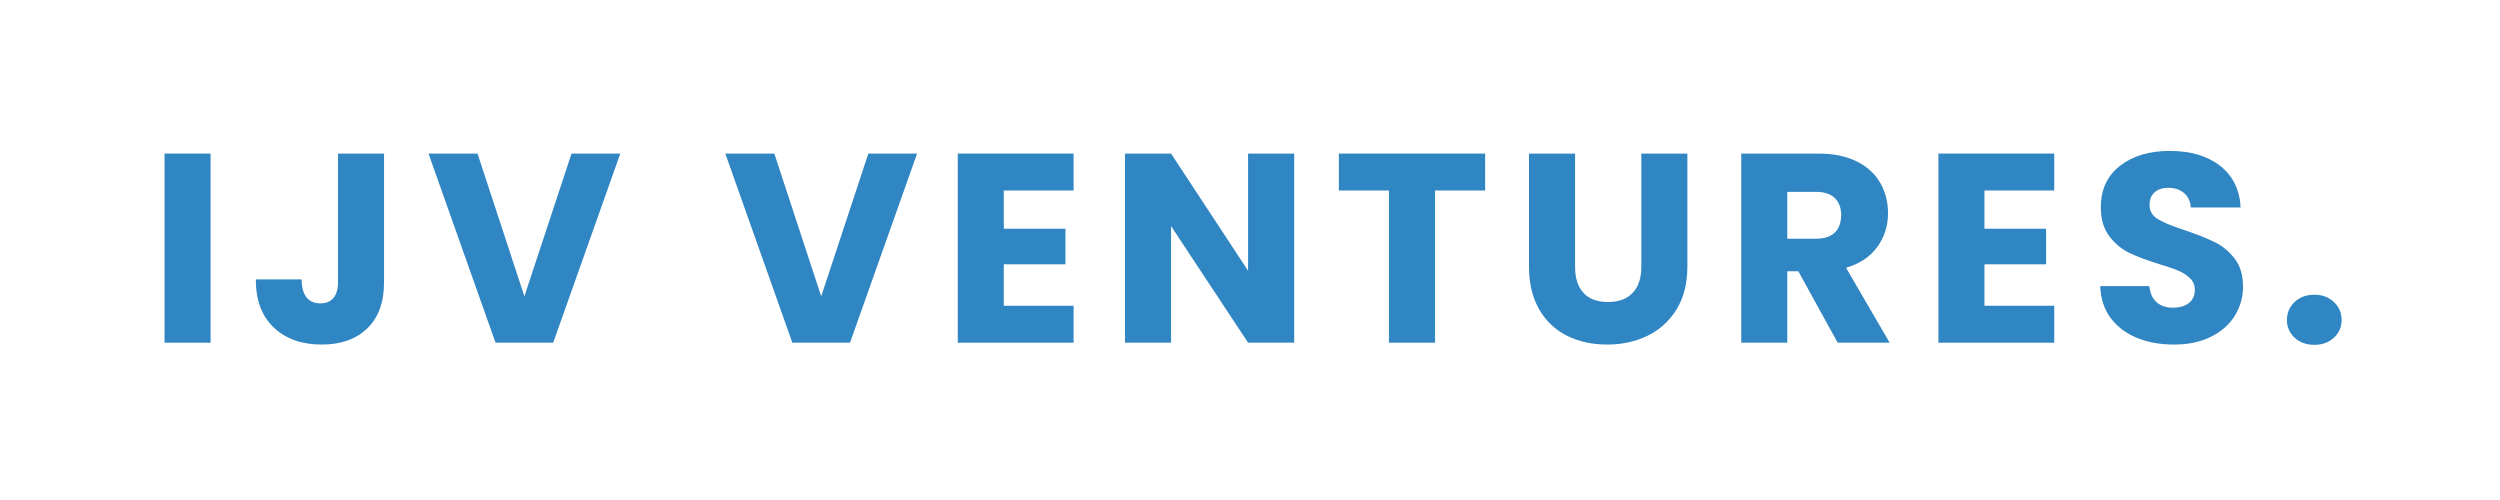
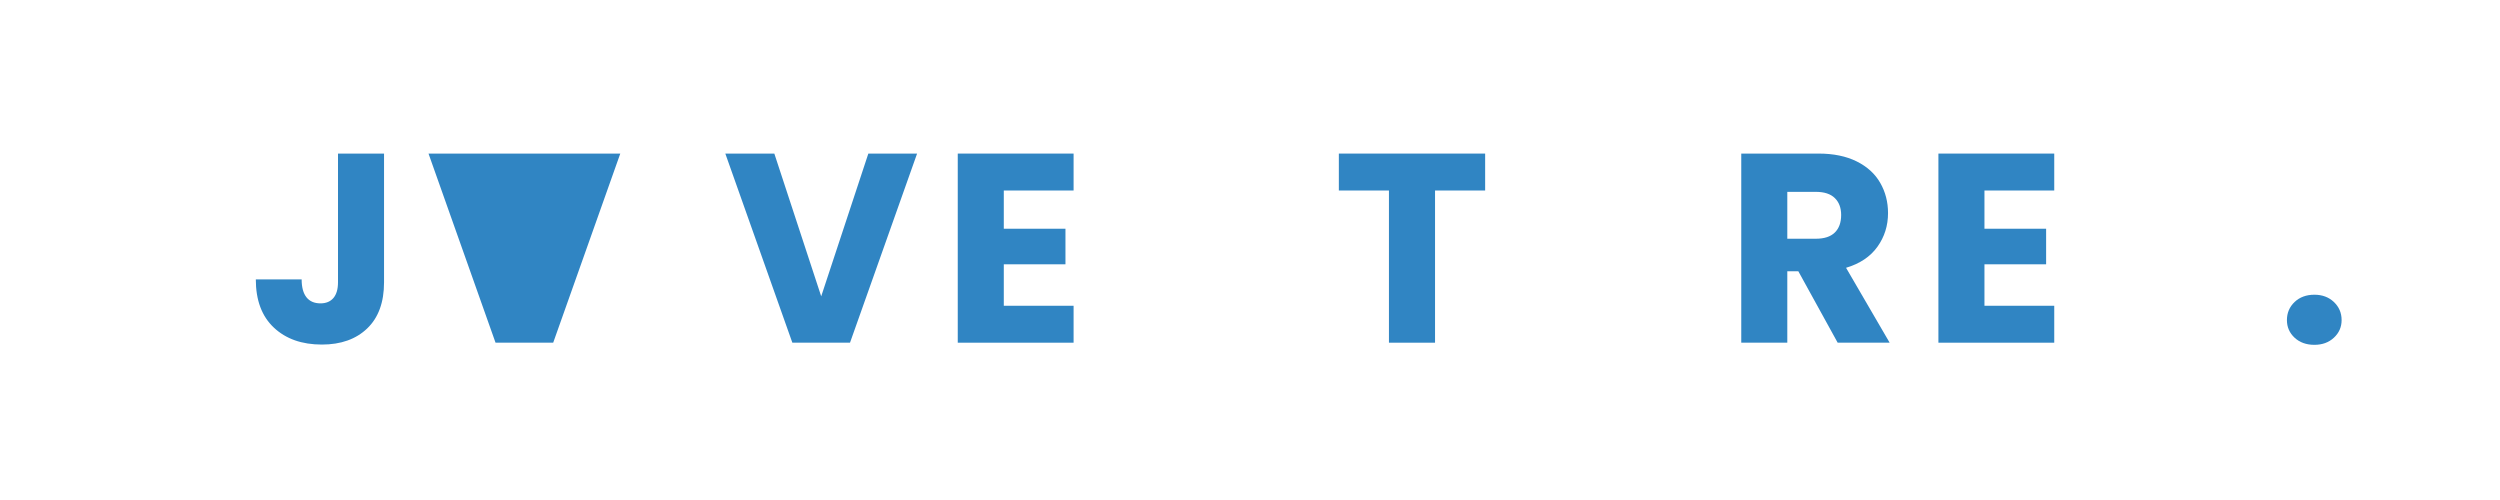
<svg xmlns="http://www.w3.org/2000/svg" width="1000" zoomAndPan="magnify" viewBox="0 0 750 150" height="200" preserveAspectRatio="xMidYMid meet" version="1.0">
  <defs>
    <g />
  </defs>
  <g fill="#3085c3" fill-opacity="1">
    <g transform="translate(44.349, 102.807)">
      <g>
-         <path d="M 18.828 -56.734 L 18.828 0 L 5.016 0 L 5.016 -56.734 Z M 18.828 -56.734 " />
-       </g>
+         </g>
    </g>
  </g>
  <g fill="#3085c3" fill-opacity="1">
    <g transform="translate(74.65, 102.807)">
      <g>
        <path d="M 40.562 -56.734 L 40.562 -18.109 C 40.562 -12.117 38.879 -7.508 35.516 -4.281 C 32.148 -1.051 27.613 0.562 21.906 0.562 C 15.926 0.562 11.129 -1.129 7.516 -4.516 C 3.898 -7.91 2.094 -12.734 2.094 -18.984 L 15.844 -18.984 C 15.844 -16.617 16.328 -14.828 17.297 -13.609 C 18.266 -12.398 19.664 -11.797 21.5 -11.797 C 23.164 -11.797 24.457 -12.332 25.375 -13.406 C 26.289 -14.488 26.75 -16.055 26.75 -18.109 L 26.75 -56.734 Z M 40.562 -56.734 " />
      </g>
    </g>
  </g>
  <g fill="#3085c3" fill-opacity="1">
    <g transform="translate(127.818, 102.807)">
      <g>
-         <path d="M 58.266 -56.734 L 38.141 0 L 20.844 0 L 0.734 -56.734 L 15.438 -56.734 L 29.5 -13.906 L 43.641 -56.734 Z M 58.266 -56.734 " />
+         <path d="M 58.266 -56.734 L 38.141 0 L 20.844 0 L 0.734 -56.734 L 15.438 -56.734 L 43.641 -56.734 Z M 58.266 -56.734 " />
      </g>
    </g>
  </g>
  <g fill="#3085c3" fill-opacity="1">
    <g transform="translate(193.267, 102.807)">
      <g />
    </g>
  </g>
  <g fill="#3085c3" fill-opacity="1">
    <g transform="translate(216.861, 102.807)">
      <g>
        <path d="M 58.266 -56.734 L 38.141 0 L 20.844 0 L 0.734 -56.734 L 15.438 -56.734 L 29.5 -13.906 L 43.641 -56.734 Z M 58.266 -56.734 " />
      </g>
    </g>
  </g>
  <g fill="#3085c3" fill-opacity="1">
    <g transform="translate(282.31, 102.807)">
      <g>
        <path d="M 18.828 -45.656 L 18.828 -34.188 L 37.328 -34.188 L 37.328 -23.516 L 18.828 -23.516 L 18.828 -11.078 L 39.766 -11.078 L 39.766 0 L 5.016 0 L 5.016 -56.734 L 39.766 -56.734 L 39.766 -45.656 Z M 18.828 -45.656 " />
      </g>
    </g>
  </g>
  <g fill="#3085c3" fill-opacity="1">
    <g transform="translate(332.488, 102.807)">
      <g>
-         <path d="M 55.766 0 L 41.938 0 L 18.828 -34.984 L 18.828 0 L 5.016 0 L 5.016 -56.734 L 18.828 -56.734 L 41.938 -21.578 L 41.938 -56.734 L 55.766 -56.734 Z M 55.766 0 " />
-       </g>
+         </g>
    </g>
  </g>
  <g fill="#3085c3" fill-opacity="1">
    <g transform="translate(399.715, 102.807)">
      <g>
        <path d="M 45.828 -56.734 L 45.828 -45.656 L 30.797 -45.656 L 30.797 0 L 16.969 0 L 16.969 -45.656 L 1.938 -45.656 L 1.938 -56.734 Z M 45.828 -56.734 " />
      </g>
    </g>
  </g>
  <g fill="#3085c3" fill-opacity="1">
    <g transform="translate(453.932, 102.807)">
      <g>
-         <path d="M 18.594 -56.734 L 18.594 -22.797 C 18.594 -19.398 19.426 -16.785 21.094 -14.953 C 22.758 -13.117 25.211 -12.203 28.453 -12.203 C 31.68 -12.203 34.156 -13.117 35.875 -14.953 C 37.602 -16.785 38.469 -19.398 38.469 -22.797 L 38.469 -56.734 L 52.281 -56.734 L 52.281 -22.875 C 52.281 -17.812 51.203 -13.523 49.047 -10.016 C 46.898 -6.516 44.004 -3.875 40.359 -2.094 C 36.723 -0.32 32.672 0.562 28.203 0.562 C 23.734 0.562 19.734 -0.312 16.203 -2.062 C 12.672 -3.812 9.879 -6.453 7.828 -9.984 C 5.785 -13.516 4.766 -17.812 4.766 -22.875 L 4.766 -56.734 Z M 18.594 -56.734 " />
-       </g>
+         </g>
    </g>
  </g>
  <g fill="#3085c3" fill-opacity="1">
    <g transform="translate(517.362, 102.807)">
      <g>
        <path d="M 33.938 0 L 22.141 -21.422 L 18.828 -21.422 L 18.828 0 L 5.016 0 L 5.016 -56.734 L 28.203 -56.734 C 32.672 -56.734 36.477 -55.953 39.625 -54.391 C 42.781 -52.828 45.141 -50.68 46.703 -47.953 C 48.266 -45.234 49.047 -42.207 49.047 -38.875 C 49.047 -35.102 47.984 -31.734 45.859 -28.766 C 43.734 -25.805 40.598 -23.707 36.453 -22.469 L 49.531 0 Z M 18.828 -31.188 L 27.391 -31.188 C 29.922 -31.188 31.816 -31.805 33.078 -33.047 C 34.348 -34.285 34.984 -36.039 34.984 -38.312 C 34.984 -40.457 34.348 -42.148 33.078 -43.391 C 31.816 -44.629 29.922 -45.25 27.391 -45.25 L 18.828 -45.25 Z M 18.828 -31.188 " />
      </g>
    </g>
  </g>
  <g fill="#3085c3" fill-opacity="1">
    <g transform="translate(576.508, 102.807)">
      <g>
        <path d="M 18.828 -45.656 L 18.828 -34.188 L 37.328 -34.188 L 37.328 -23.516 L 18.828 -23.516 L 18.828 -11.078 L 39.766 -11.078 L 39.766 0 L 5.016 0 L 5.016 -56.734 L 39.766 -56.734 L 39.766 -45.656 Z M 18.828 -45.656 " />
      </g>
    </g>
  </g>
  <g fill="#3085c3" fill-opacity="1">
    <g transform="translate(626.686, 102.807)">
      <g>
-         <path d="M 25.531 0.562 C 21.383 0.562 17.664 -0.109 14.375 -1.453 C 11.094 -2.797 8.469 -4.785 6.5 -7.422 C 4.539 -10.066 3.504 -13.25 3.391 -16.969 L 18.109 -16.969 C 18.316 -14.863 19.039 -13.258 20.281 -12.156 C 21.52 -11.051 23.133 -10.5 25.125 -10.5 C 27.176 -10.5 28.797 -10.969 29.984 -11.906 C 31.172 -12.852 31.766 -14.164 31.766 -15.844 C 31.766 -17.238 31.289 -18.395 30.344 -19.312 C 29.406 -20.227 28.25 -20.984 26.875 -21.578 C 25.5 -22.172 23.547 -22.844 21.016 -23.594 C 17.348 -24.727 14.352 -25.859 12.031 -26.984 C 9.719 -28.117 7.727 -29.789 6.062 -32 C 4.395 -34.207 3.562 -37.094 3.562 -40.656 C 3.562 -45.926 5.473 -50.055 9.297 -53.047 C 13.117 -56.035 18.102 -57.531 24.25 -57.531 C 30.5 -57.531 35.535 -56.035 39.359 -53.047 C 43.18 -50.055 45.227 -45.895 45.5 -40.562 L 30.547 -40.562 C 30.441 -42.395 29.77 -43.836 28.531 -44.891 C 27.289 -45.941 25.703 -46.469 23.766 -46.469 C 22.086 -46.469 20.738 -46.02 19.719 -45.125 C 18.695 -44.238 18.188 -42.961 18.188 -41.297 C 18.188 -39.461 19.047 -38.035 20.766 -37.016 C 22.492 -35.992 25.188 -34.891 28.844 -33.703 C 32.508 -32.461 35.488 -31.273 37.781 -30.141 C 40.07 -29.016 42.051 -27.375 43.719 -25.219 C 45.383 -23.062 46.219 -20.285 46.219 -16.891 C 46.219 -13.66 45.395 -10.723 43.75 -8.078 C 42.113 -5.441 39.734 -3.344 36.609 -1.781 C 33.484 -0.219 29.789 0.562 25.531 0.562 Z M 25.531 0.562 " />
-       </g>
+         </g>
    </g>
  </g>
  <g fill="#3085c3" fill-opacity="1">
    <g transform="translate(682.843, 102.807)">
      <g>
        <path d="M 11.469 0.641 C 9.051 0.641 7.07 -0.07 5.531 -1.5 C 4 -2.926 3.234 -4.688 3.234 -6.781 C 3.234 -8.938 4 -10.742 5.531 -12.203 C 7.07 -13.66 9.051 -14.391 11.469 -14.391 C 13.844 -14.391 15.797 -13.66 17.328 -12.203 C 18.867 -10.742 19.641 -8.938 19.641 -6.781 C 19.641 -4.688 18.867 -2.926 17.328 -1.5 C 15.797 -0.07 13.844 0.641 11.469 0.641 Z M 11.469 0.641 " />
      </g>
    </g>
  </g>
</svg>